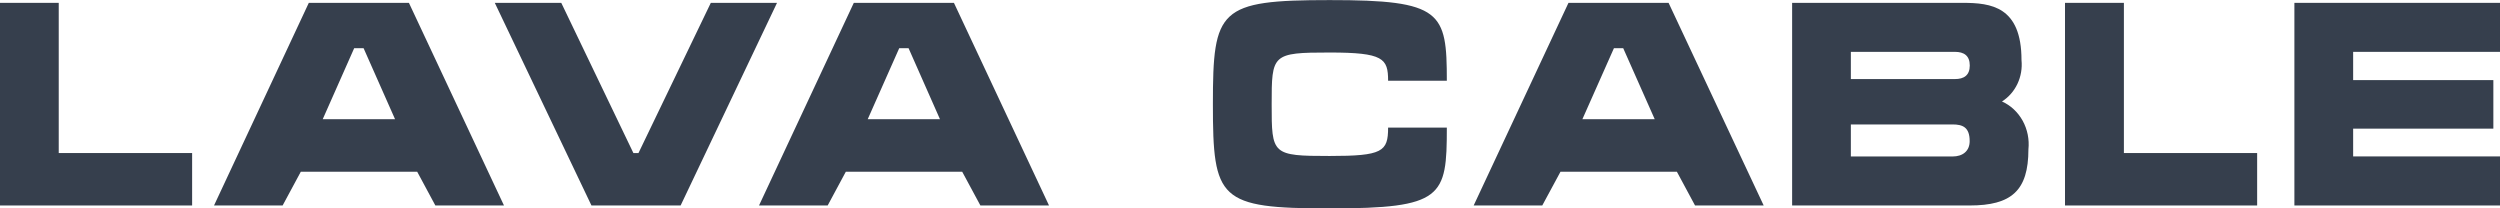
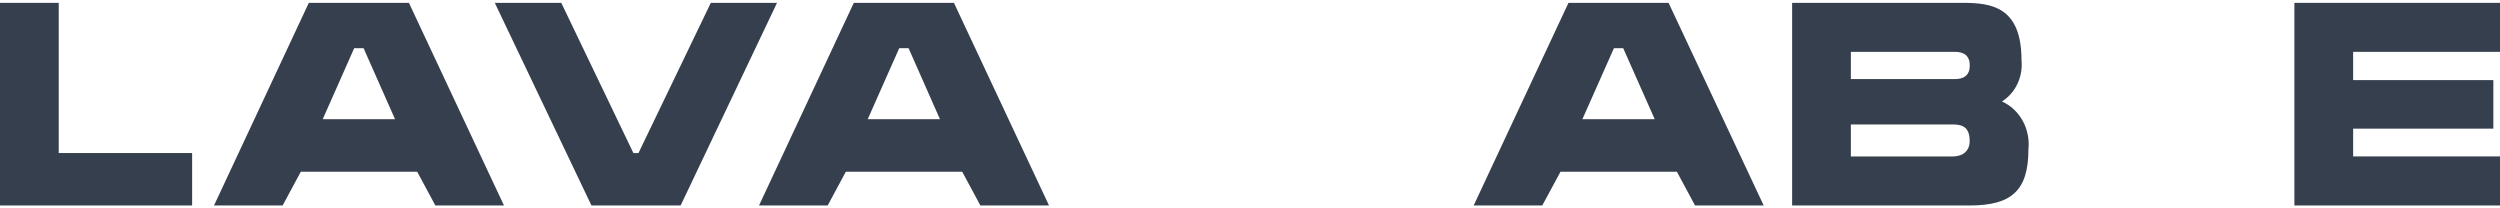
<svg xmlns="http://www.w3.org/2000/svg" width="120" height="10" viewBox="0 0 120 10" fill="none">
  <g clip-path="url(#clip0)">
    <path d="M2.819 0.137V7.346H9.222V9.863H0V0.137H2.819Z" fill="#363F4D" />
    <path d="M19.628 0.137L24.191 9.863H20.897L20.026 8.244H14.438L13.566 9.863H10.273L14.823 0.137H19.628ZM17.001 2.313L15.49 5.723H18.963L17.452 2.313H17.001Z" fill="#363F4D" />
    <path d="M30.403 7.346H30.647L34.119 0.137H37.297L32.67 9.863H28.39L23.75 0.137H26.941L30.403 7.346Z" fill="#363F4D" />
    <path d="M45.789 0.137L50.353 9.863H47.059L46.186 8.244H40.599L39.728 9.863H36.433L40.983 0.137H45.789ZM43.163 2.313L41.65 5.723H45.119L43.611 2.313H43.163Z" fill="#363F4D" />
-     <path d="M69.448 3.876H66.629C66.629 2.802 66.398 2.521 63.821 2.521C61.051 2.521 61.04 2.603 61.04 5.01C61.04 7.417 61.051 7.487 63.821 7.487C66.359 7.487 66.629 7.281 66.629 6.125H69.448C69.448 9.459 69.268 10.004 63.821 10.004C58.502 10.004 58.219 9.581 58.219 4.997C58.219 0.439 58.503 0.004 63.821 0.004C69.216 -0 69.448 0.572 69.448 3.876Z" fill="#363F4D" />
    <path d="M80.092 0.137L84.657 9.863H81.362L80.491 8.244H74.903L74.029 9.863H70.736L75.287 0.137H80.092ZM77.469 2.313L75.954 5.723H79.427L77.914 2.313H77.469Z" fill="#363F4D" />
    <path d="M94.211 0.137C95.57 0.137 97.032 0.312 97.032 2.884C97.071 3.276 97.004 3.671 96.838 4.023C96.672 4.375 96.414 4.669 96.095 4.87C96.512 5.058 96.86 5.383 97.089 5.797C97.317 6.211 97.414 6.693 97.364 7.17C97.364 9.157 96.544 9.863 94.544 9.863H86.022V0.137H94.211ZM88.841 3.795H93.839C94.265 3.795 94.549 3.619 94.549 3.143C94.549 2.667 94.265 2.489 93.839 2.489H88.841V3.795ZM88.841 7.511H93.724C94.211 7.511 94.544 7.25 94.544 6.774C94.544 6.108 94.211 5.973 93.724 5.973H88.841V7.511Z" fill="#363F4D" />
-     <path d="M101.947 0.137V7.346H108.343V9.863H99.12V0.137H101.947Z" fill="#363F4D" />
    <path d="M110.131 0.137H120V2.489H112.951V3.845H119.681V6.175H112.951V7.508H120V9.863H110.131V0.137Z" fill="#363F4D" />
  </g>
  <defs>
    <clipPath id="clip0">
      <rect width="120" height="10" fill="white" />
    </clipPath>
  </defs>
</svg>